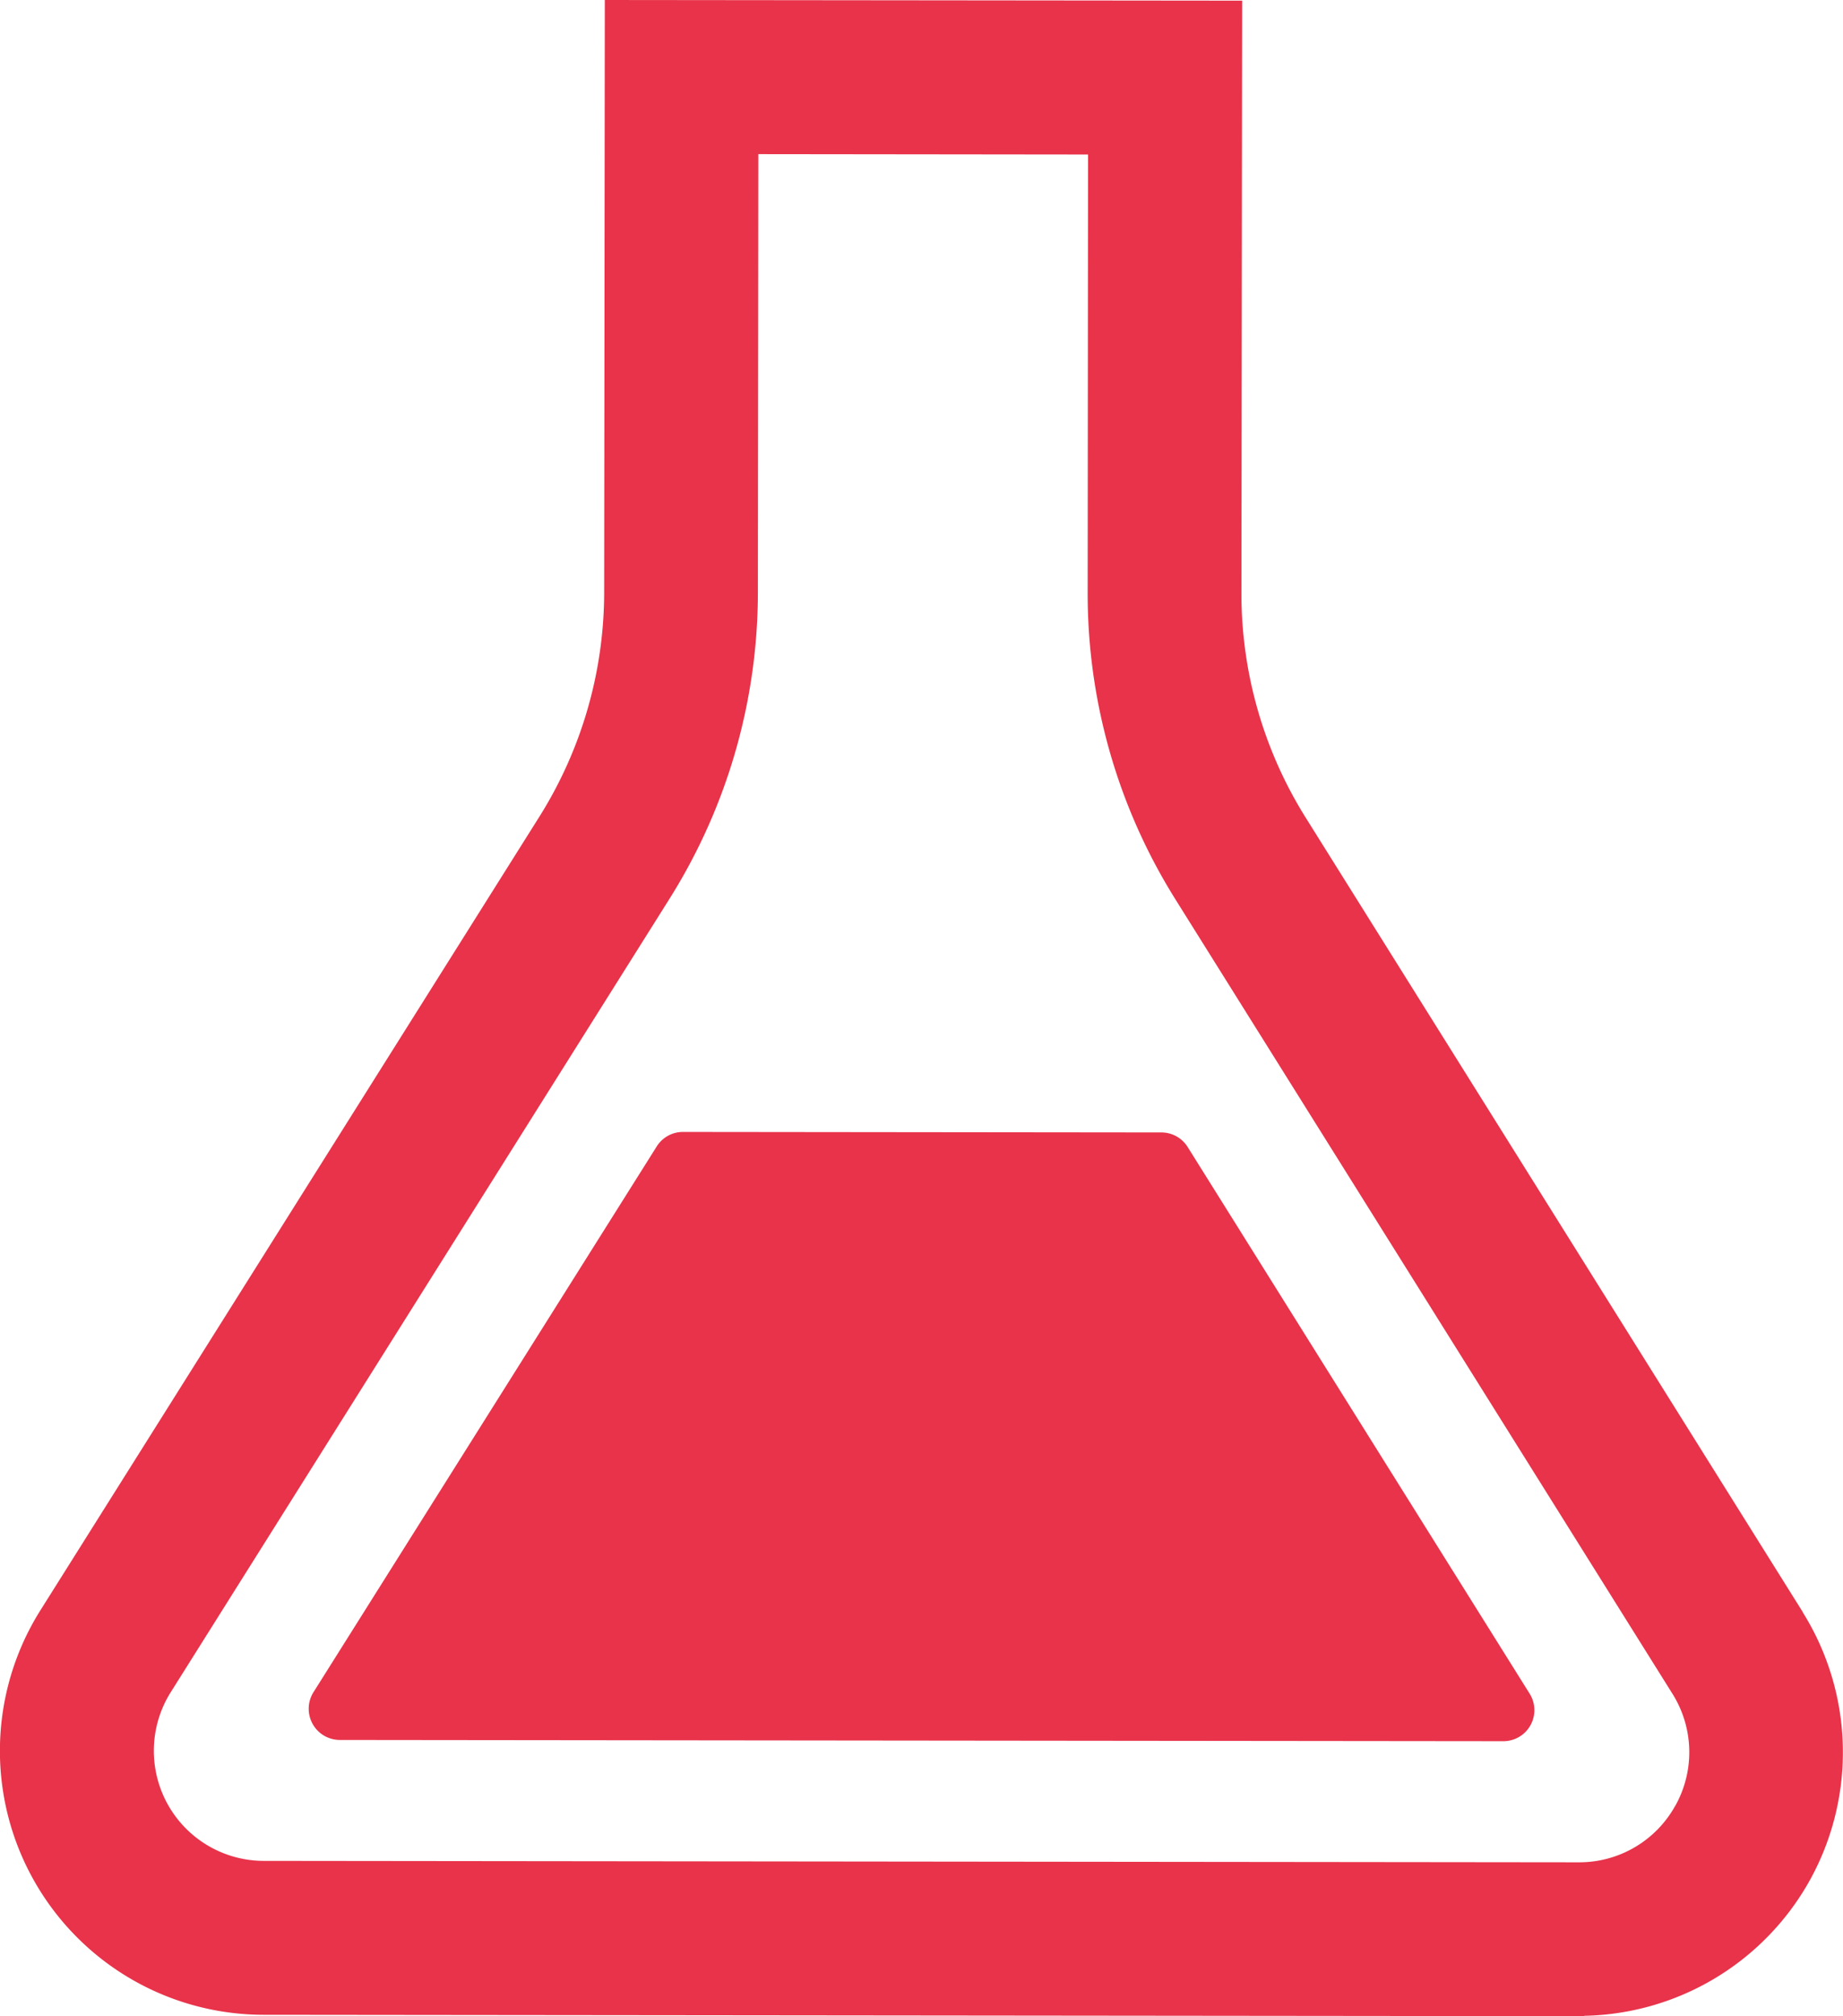
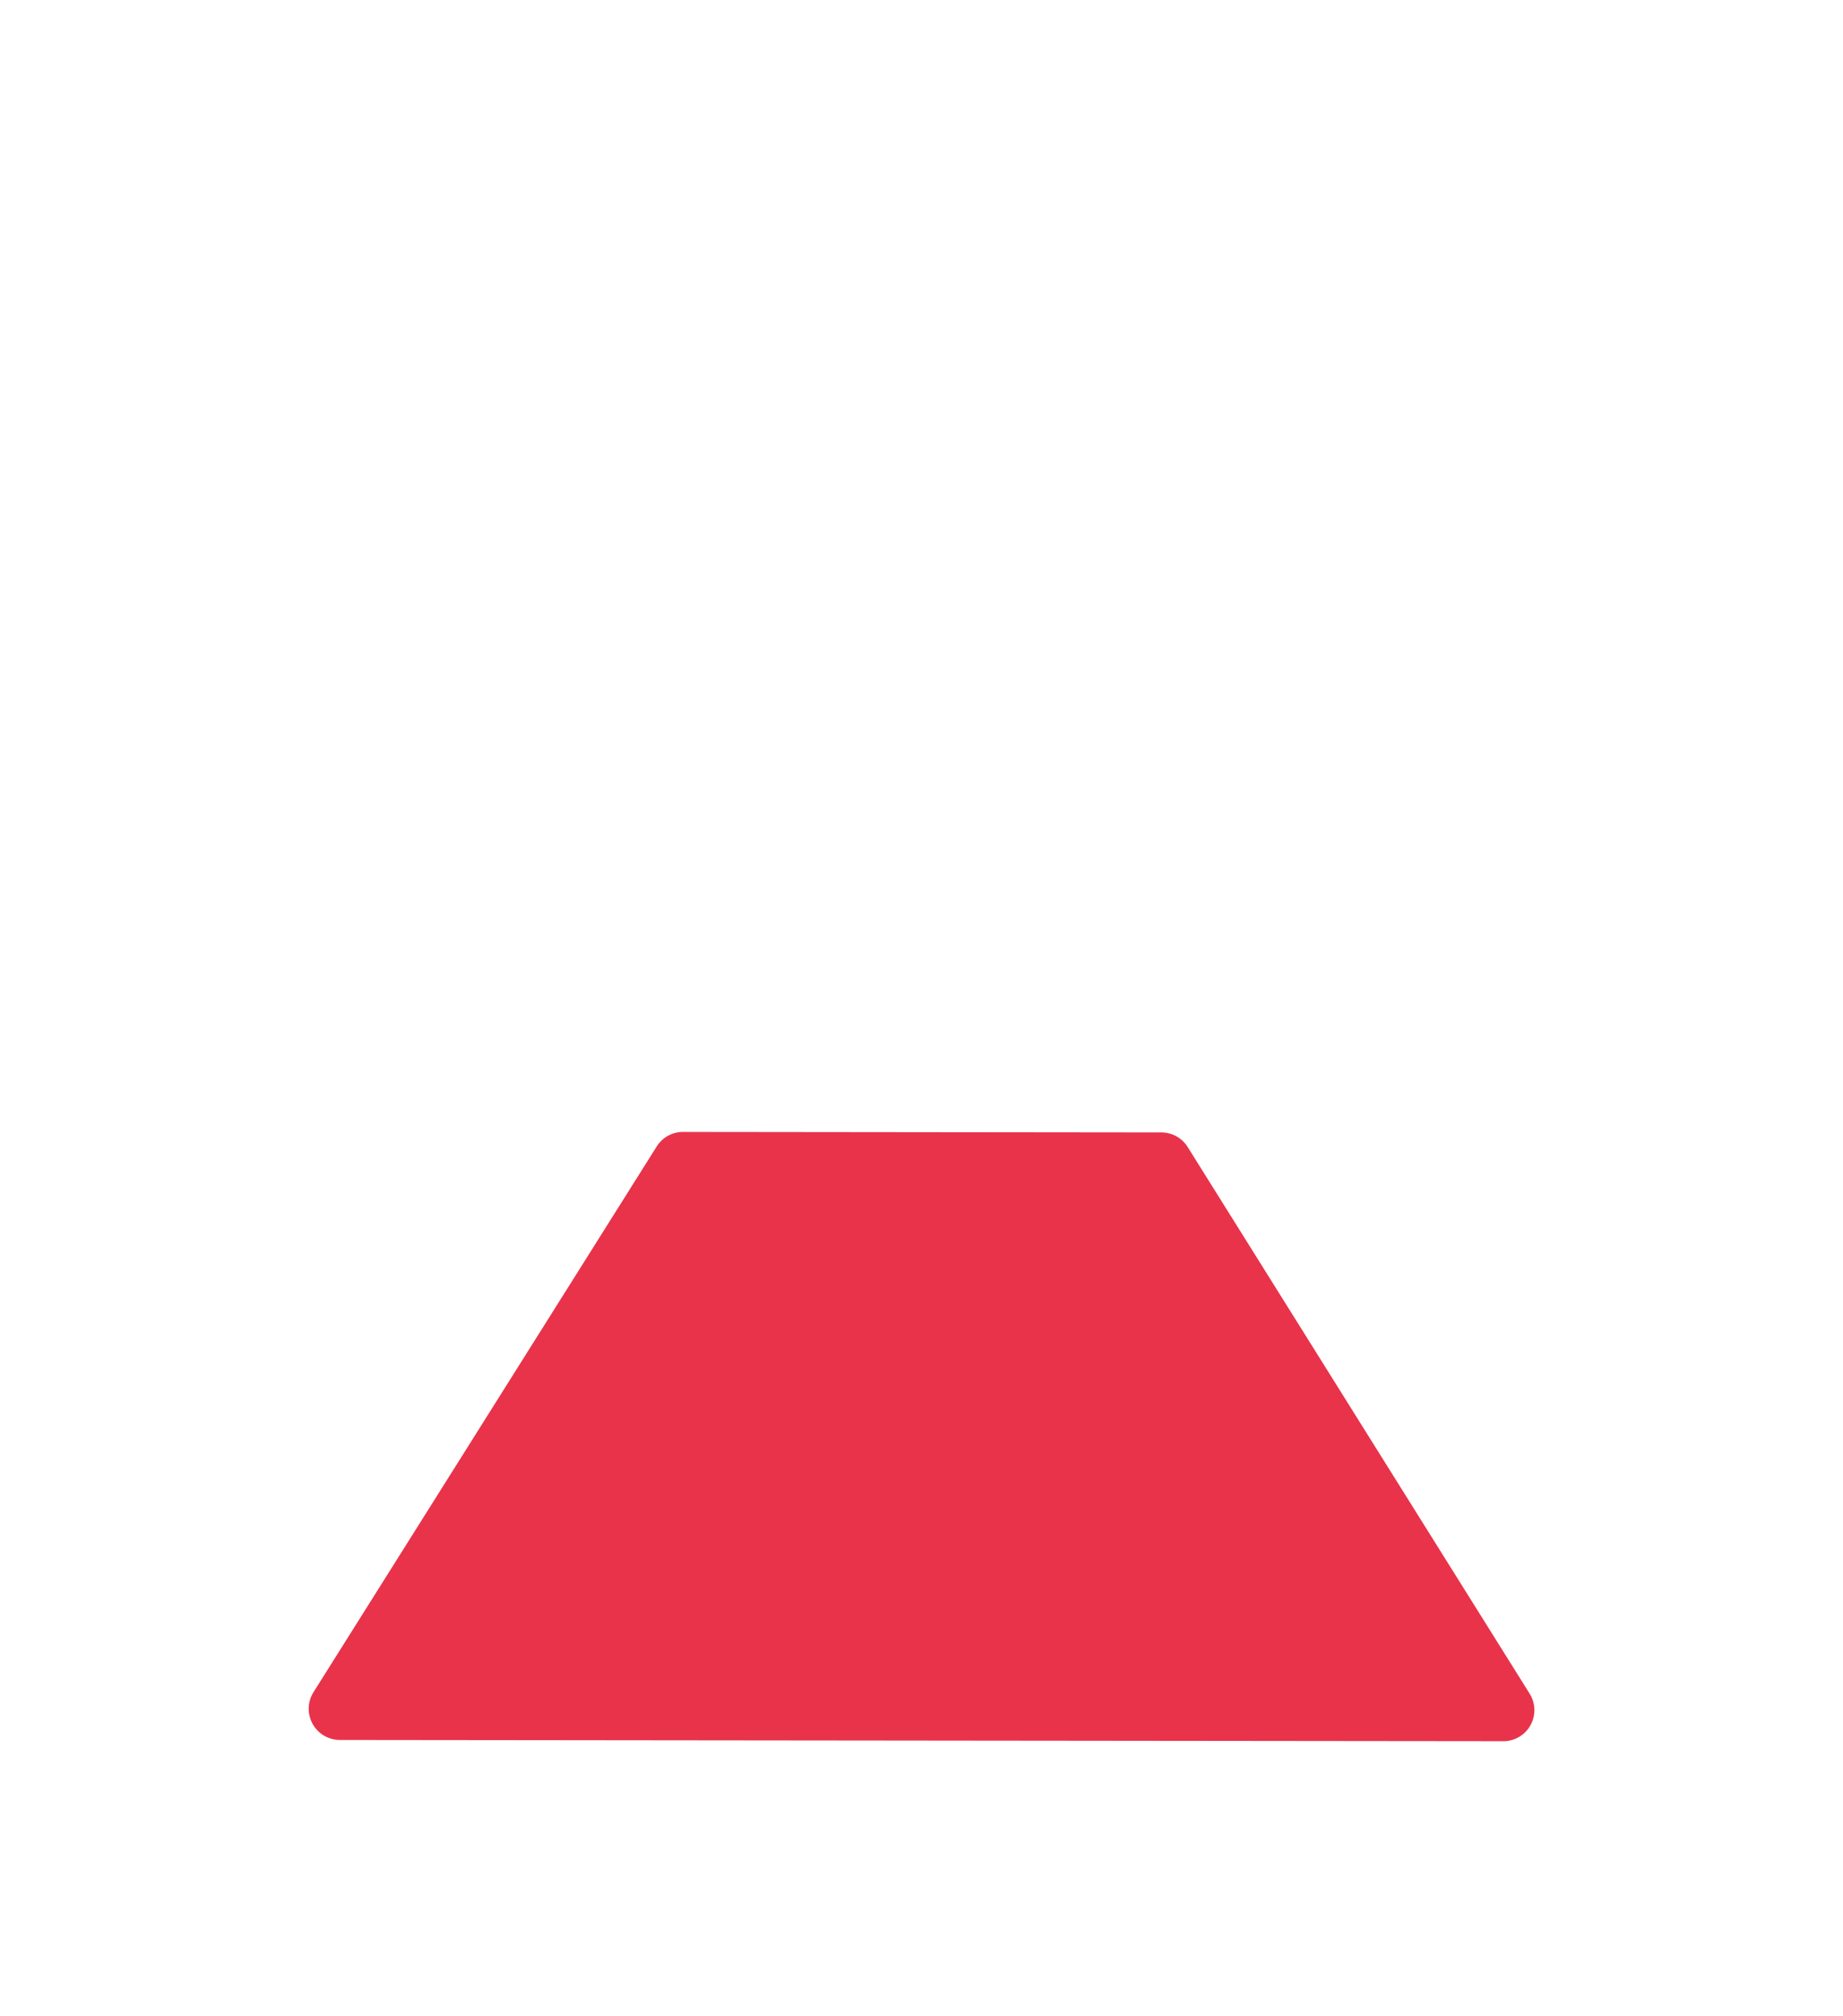
<svg xmlns="http://www.w3.org/2000/svg" width="68.246" height="74.613" viewBox="0 0 68.246 74.613">
  <g id="グループ_19176" data-name="グループ 19176" transform="translate(-210.724 -413)">
-     <path id="パス_15770" data-name="パス 15770" d="M277.483,472.662l-18.411-29.406a15.616,15.616,0,0,1-2.378-8.283l.026-21.949-23.6-.024-.024,21.932a15.626,15.626,0,0,1-2.4,8.293l-18.476,29.368a9.769,9.769,0,0,0,8.262,14.969l48.707.051h0c.132,0,.2-.007.2-.007l0-.007a9.768,9.768,0,0,0,8.353-5.017v0a9.772,9.772,0,0,0-.263-9.917Zm-4.721,7.157a4.06,4.06,0,0,1-3.559,2.1c-.015,0-.019,0-.029,0l-48.686-.053a4.073,4.073,0,0,1-3.444-6.238l18.472-29.367a21.31,21.31,0,0,0,3.272-11.324l.017-16.233,12.209.014L251,434.952v.021a21.309,21.309,0,0,0,3.247,11.305l18.409,29.406a4.062,4.062,0,0,1,.109,4.135Z" fill="#e8334a" />
    <path id="パス_15771" data-name="パス 15771" d="M258.441,469.142a1.146,1.146,0,0,0-.974-.542l-17.714-.019a1.146,1.146,0,0,0-.977.54l-12.707,20.192a1.154,1.154,0,0,0,.977,1.769l43.077.046a1.149,1.149,0,0,0,.977-1.763Z" transform="translate(-3.736 -13.691)" fill="#e8334a" />
  </g>
</svg>